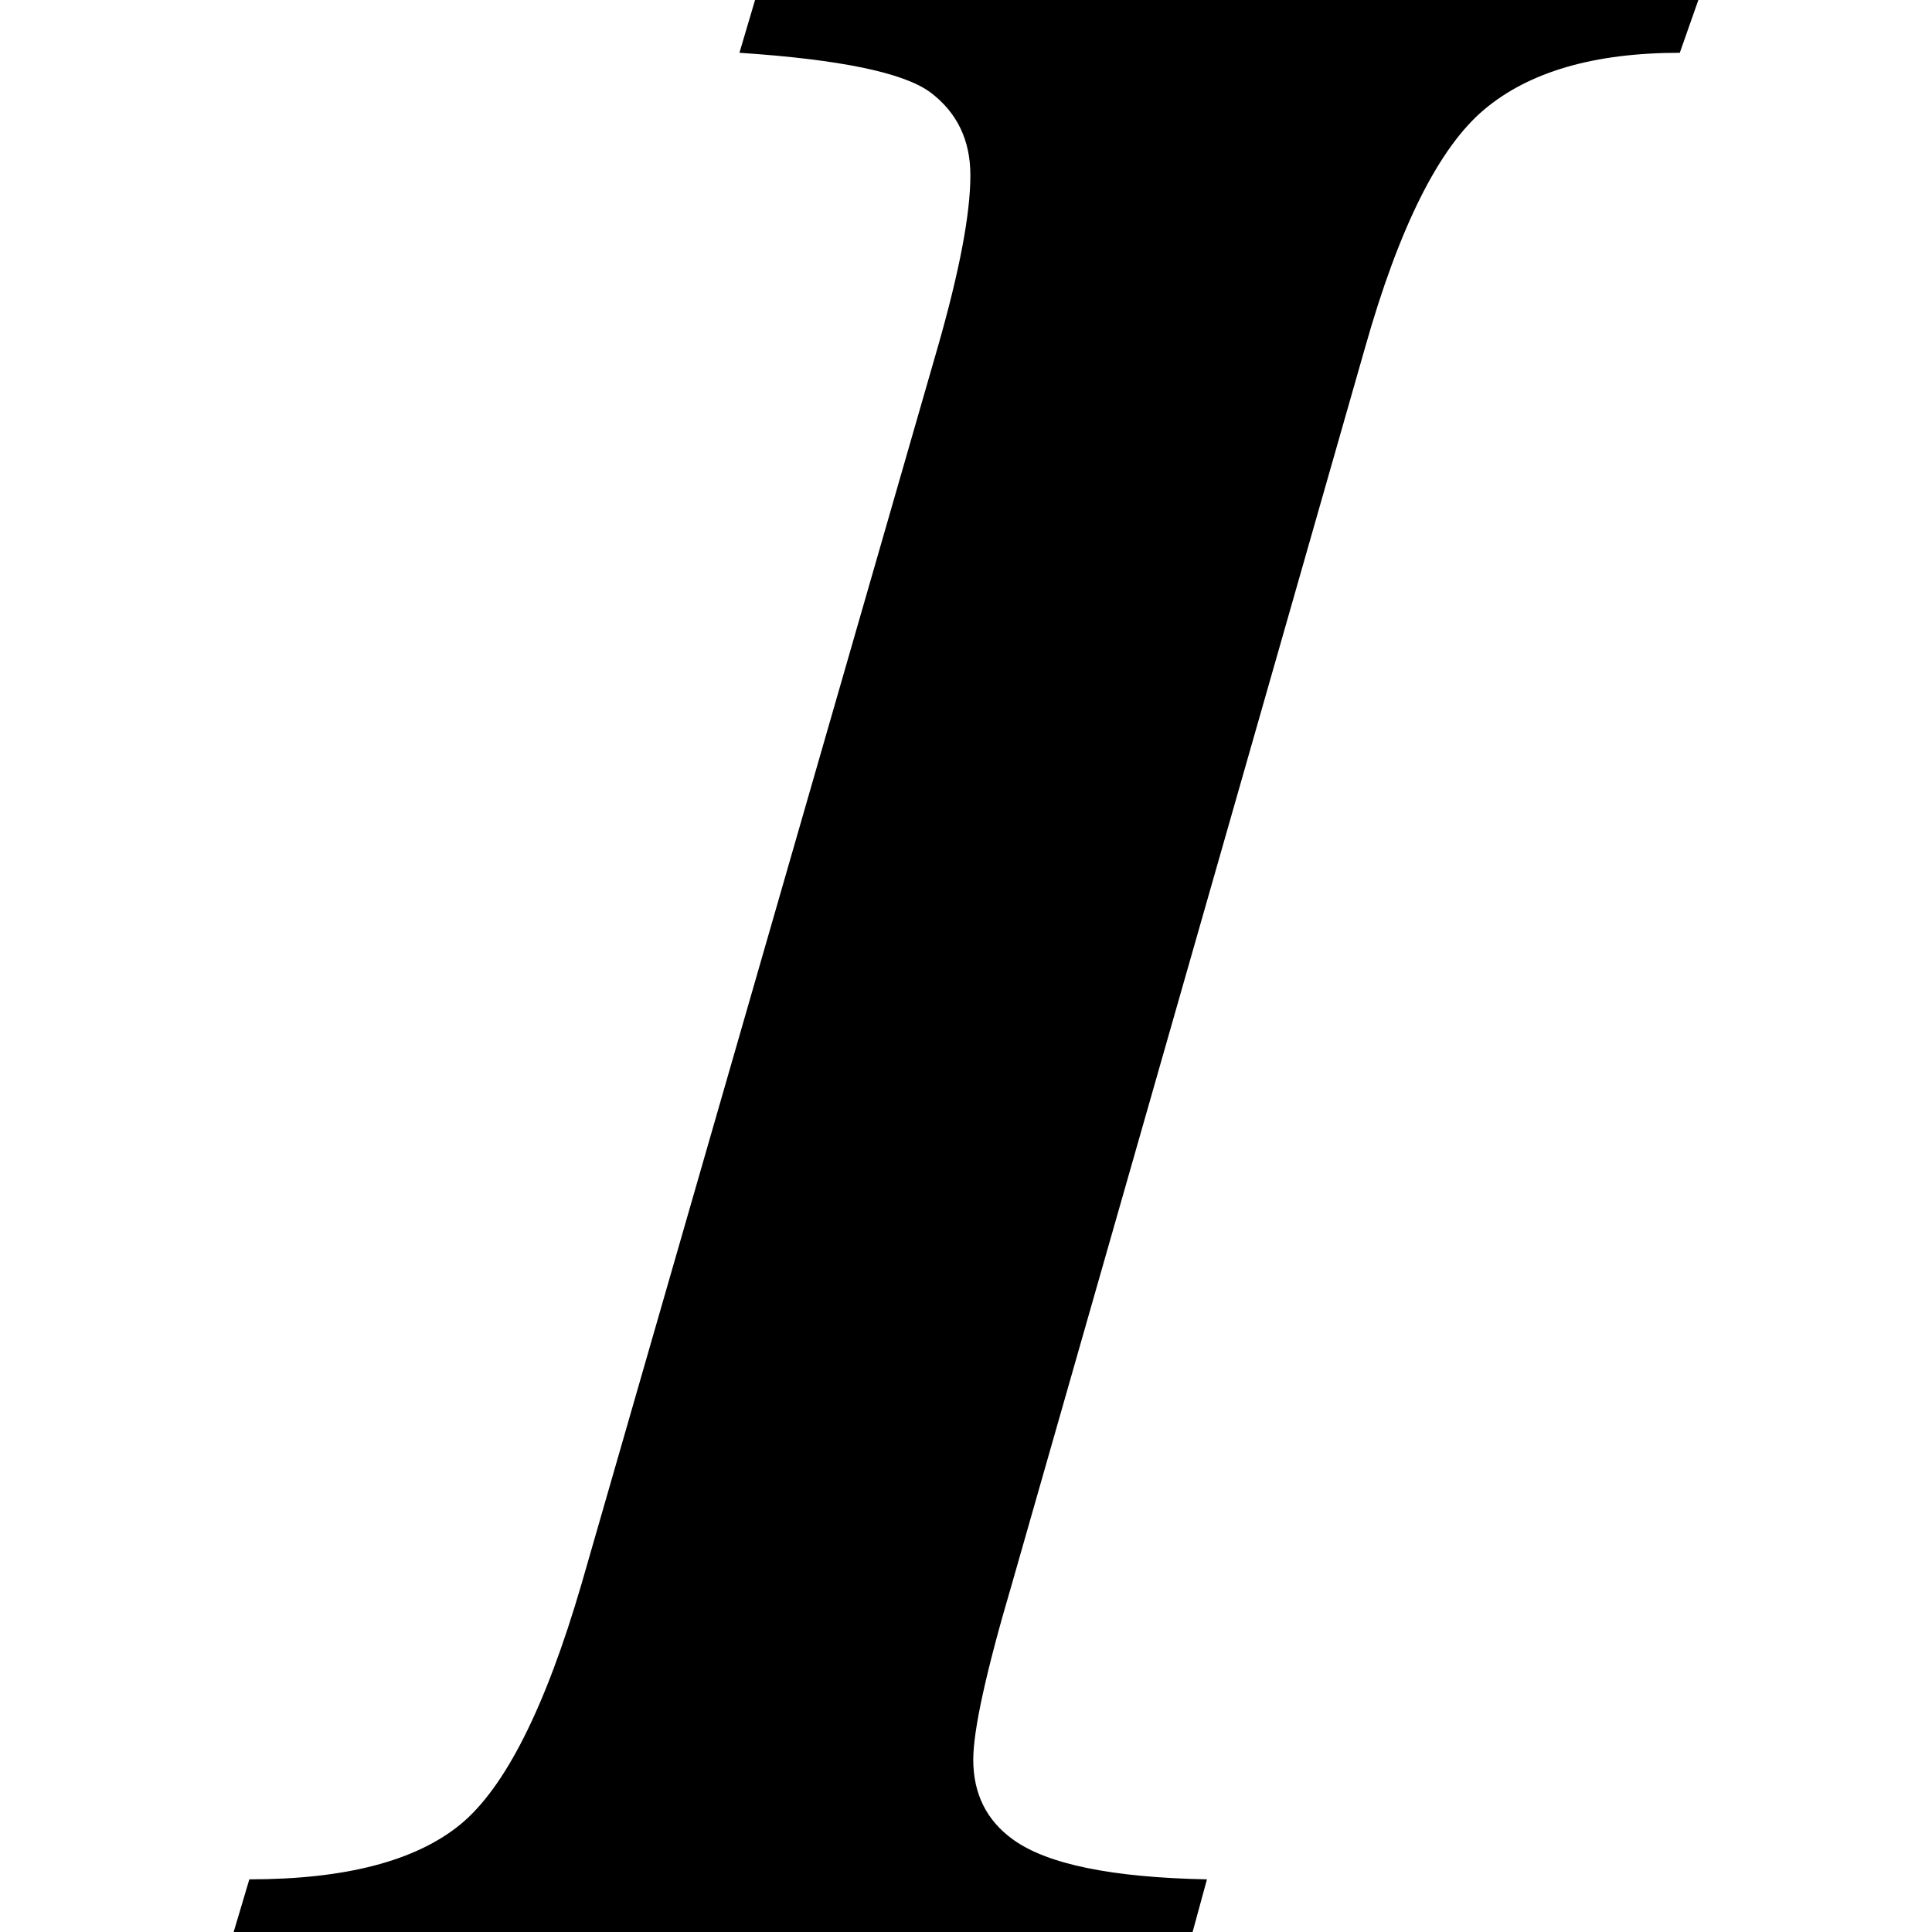
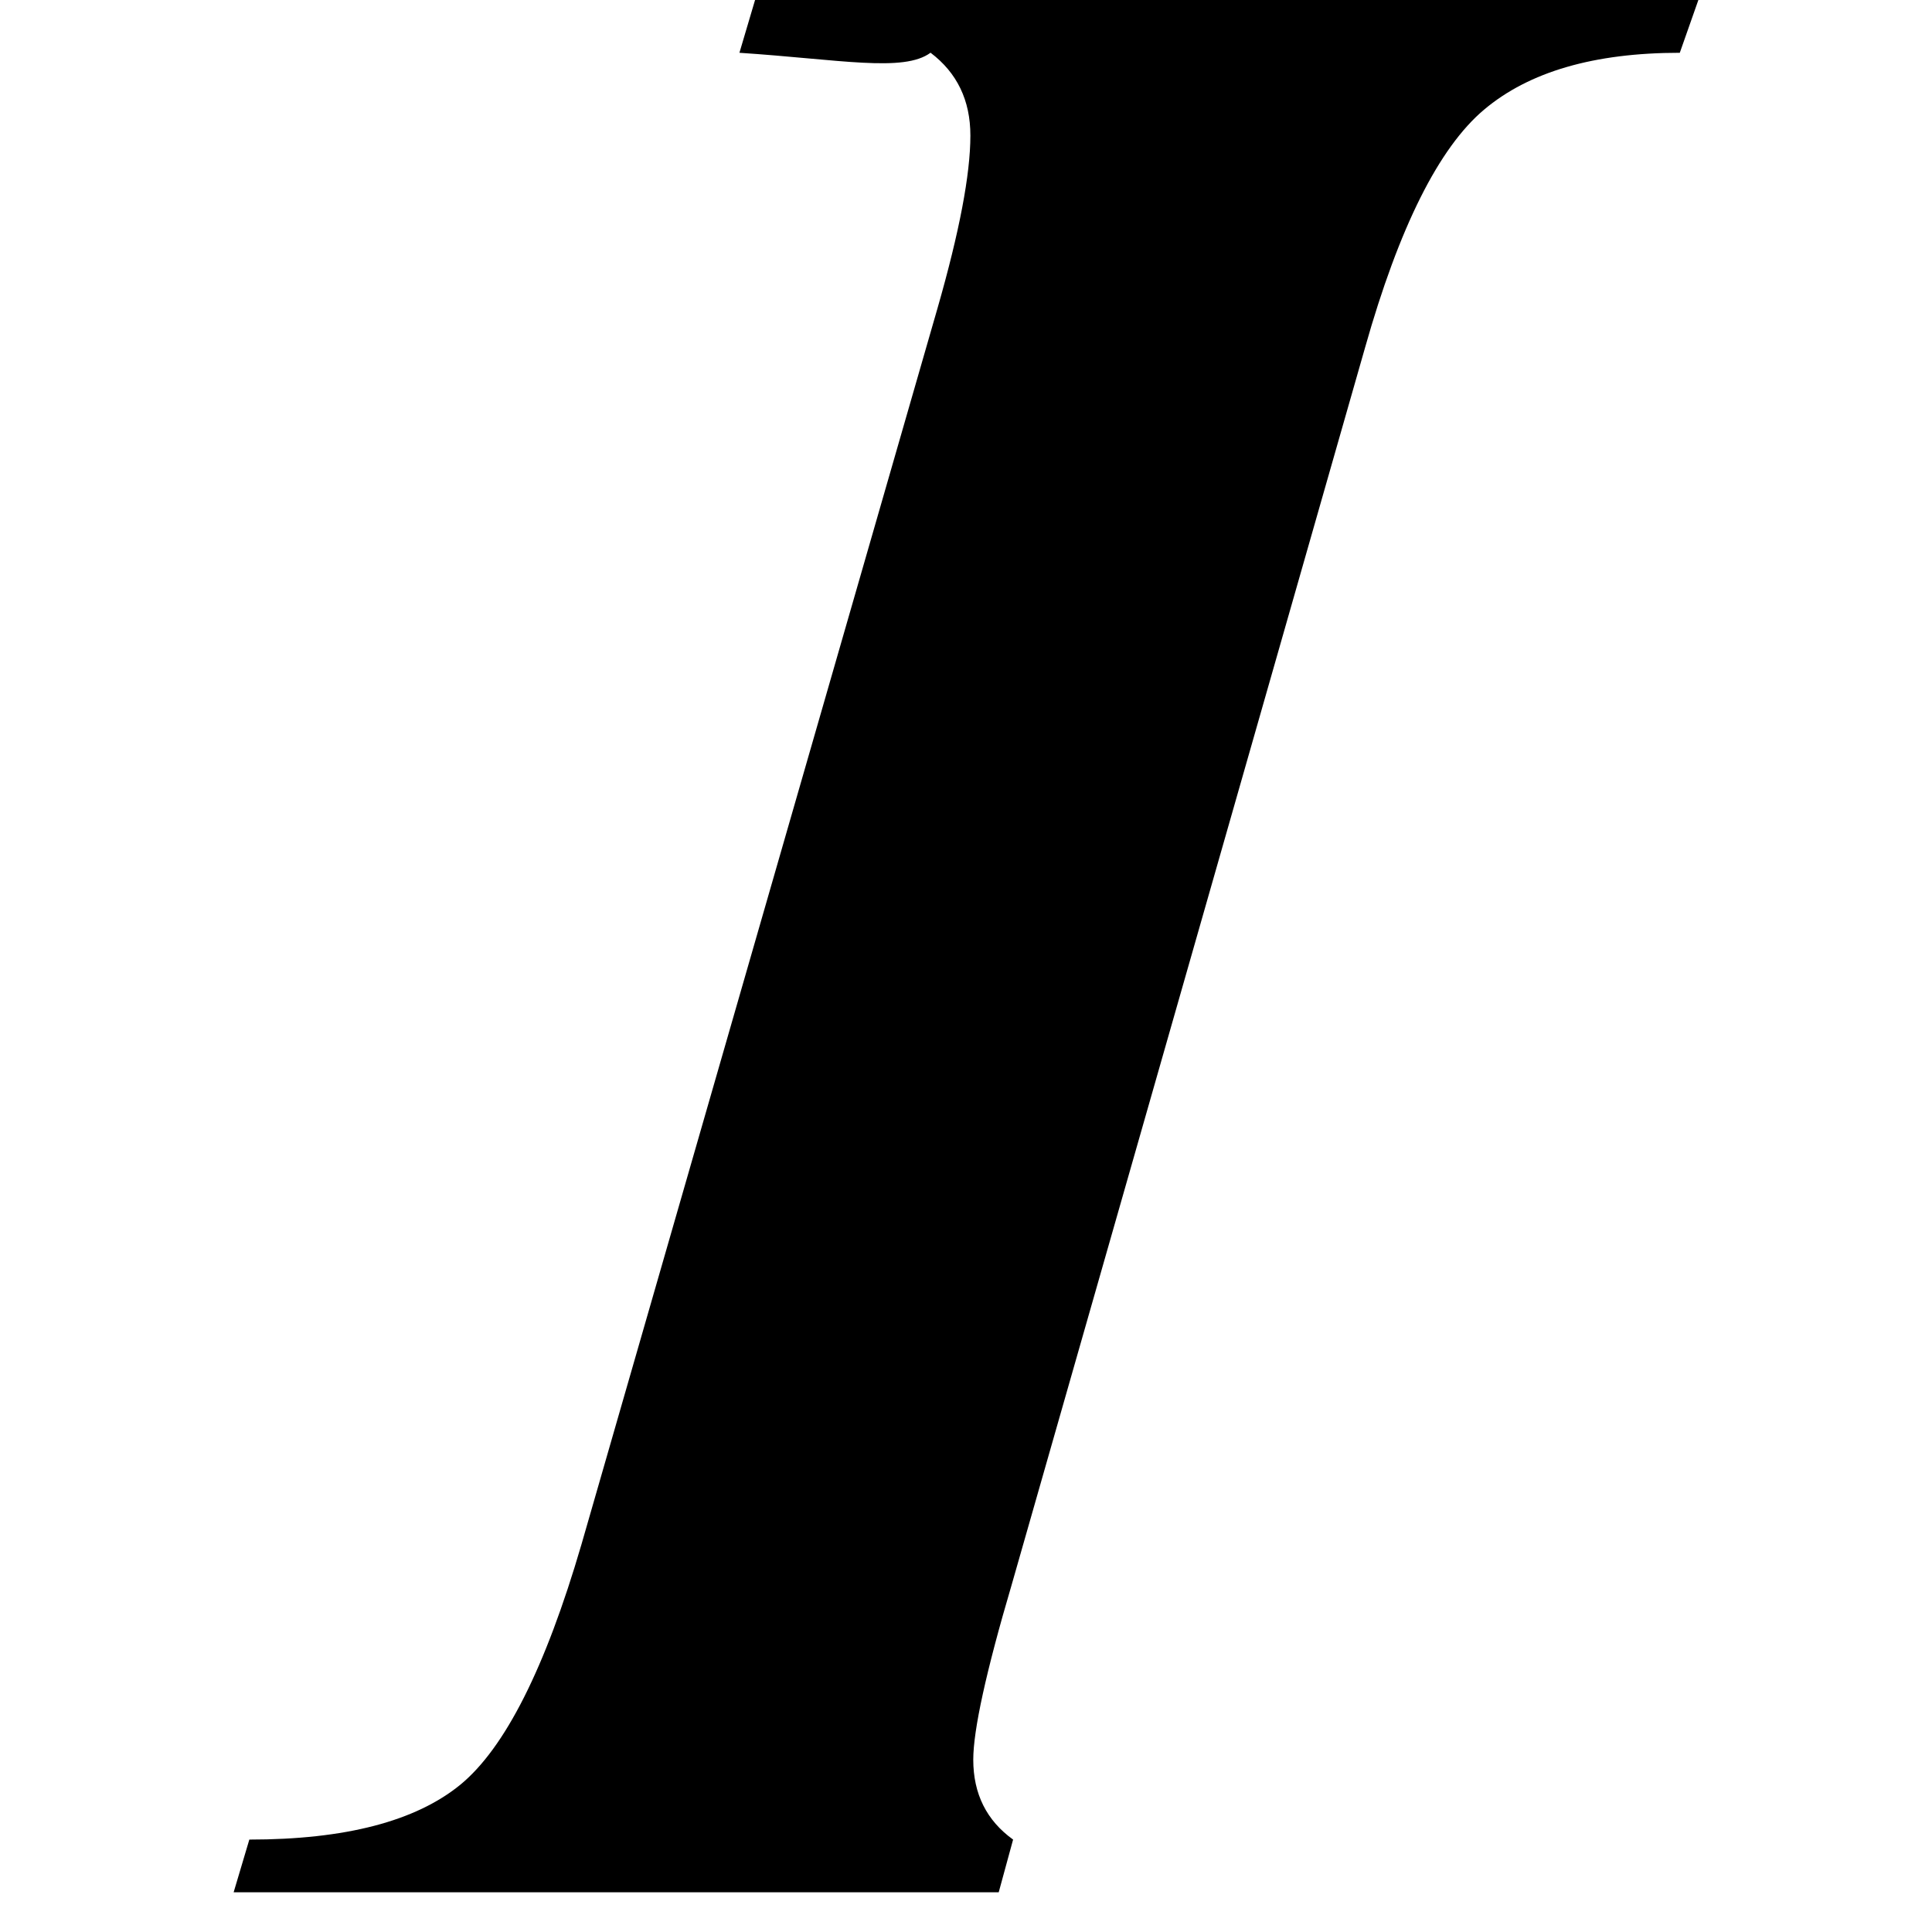
<svg xmlns="http://www.w3.org/2000/svg" fill="#000000" version="1.1" id="Capa_1" width="800px" height="800px" viewBox="0 0 29.538 29.538" xml:space="preserve">
  <g>
-     <path d="M11.305,0.807L11.544,0h14.422l-0.284,0.807c-1.307,0-2.305,0.289-2.994,0.871c-0.688,0.58-1.297,1.793-1.818,3.637    l-5.401,18.908c-0.394,1.336-0.589,2.23-0.589,2.68c0,0.523,0.204,0.931,0.609,1.222c0.521,0.377,1.512,0.58,2.964,0.608    l-0.22,0.806H3.572l0.24-0.806c1.467,0,2.541-0.28,3.225-0.838c0.683-0.561,1.3-1.783,1.852-3.672l5.446-18.908    c0.333-1.162,0.501-2.041,0.501-2.635c0-0.537-0.203-0.959-0.609-1.266C13.817,1.11,12.844,0.909,11.305,0.807z" />
+     <path d="M11.305,0.807L11.544,0h14.422l-0.284,0.807c-1.307,0-2.305,0.289-2.994,0.871c-0.688,0.58-1.297,1.793-1.818,3.637    l-5.401,18.908c-0.394,1.336-0.589,2.23-0.589,2.68c0,0.523,0.204,0.931,0.609,1.222l-0.22,0.806H3.572l0.24-0.806c1.467,0,2.541-0.28,3.225-0.838c0.683-0.561,1.3-1.783,1.852-3.672l5.446-18.908    c0.333-1.162,0.501-2.041,0.501-2.635c0-0.537-0.203-0.959-0.609-1.266C13.817,1.11,12.844,0.909,11.305,0.807z" />
  </g>
</svg>